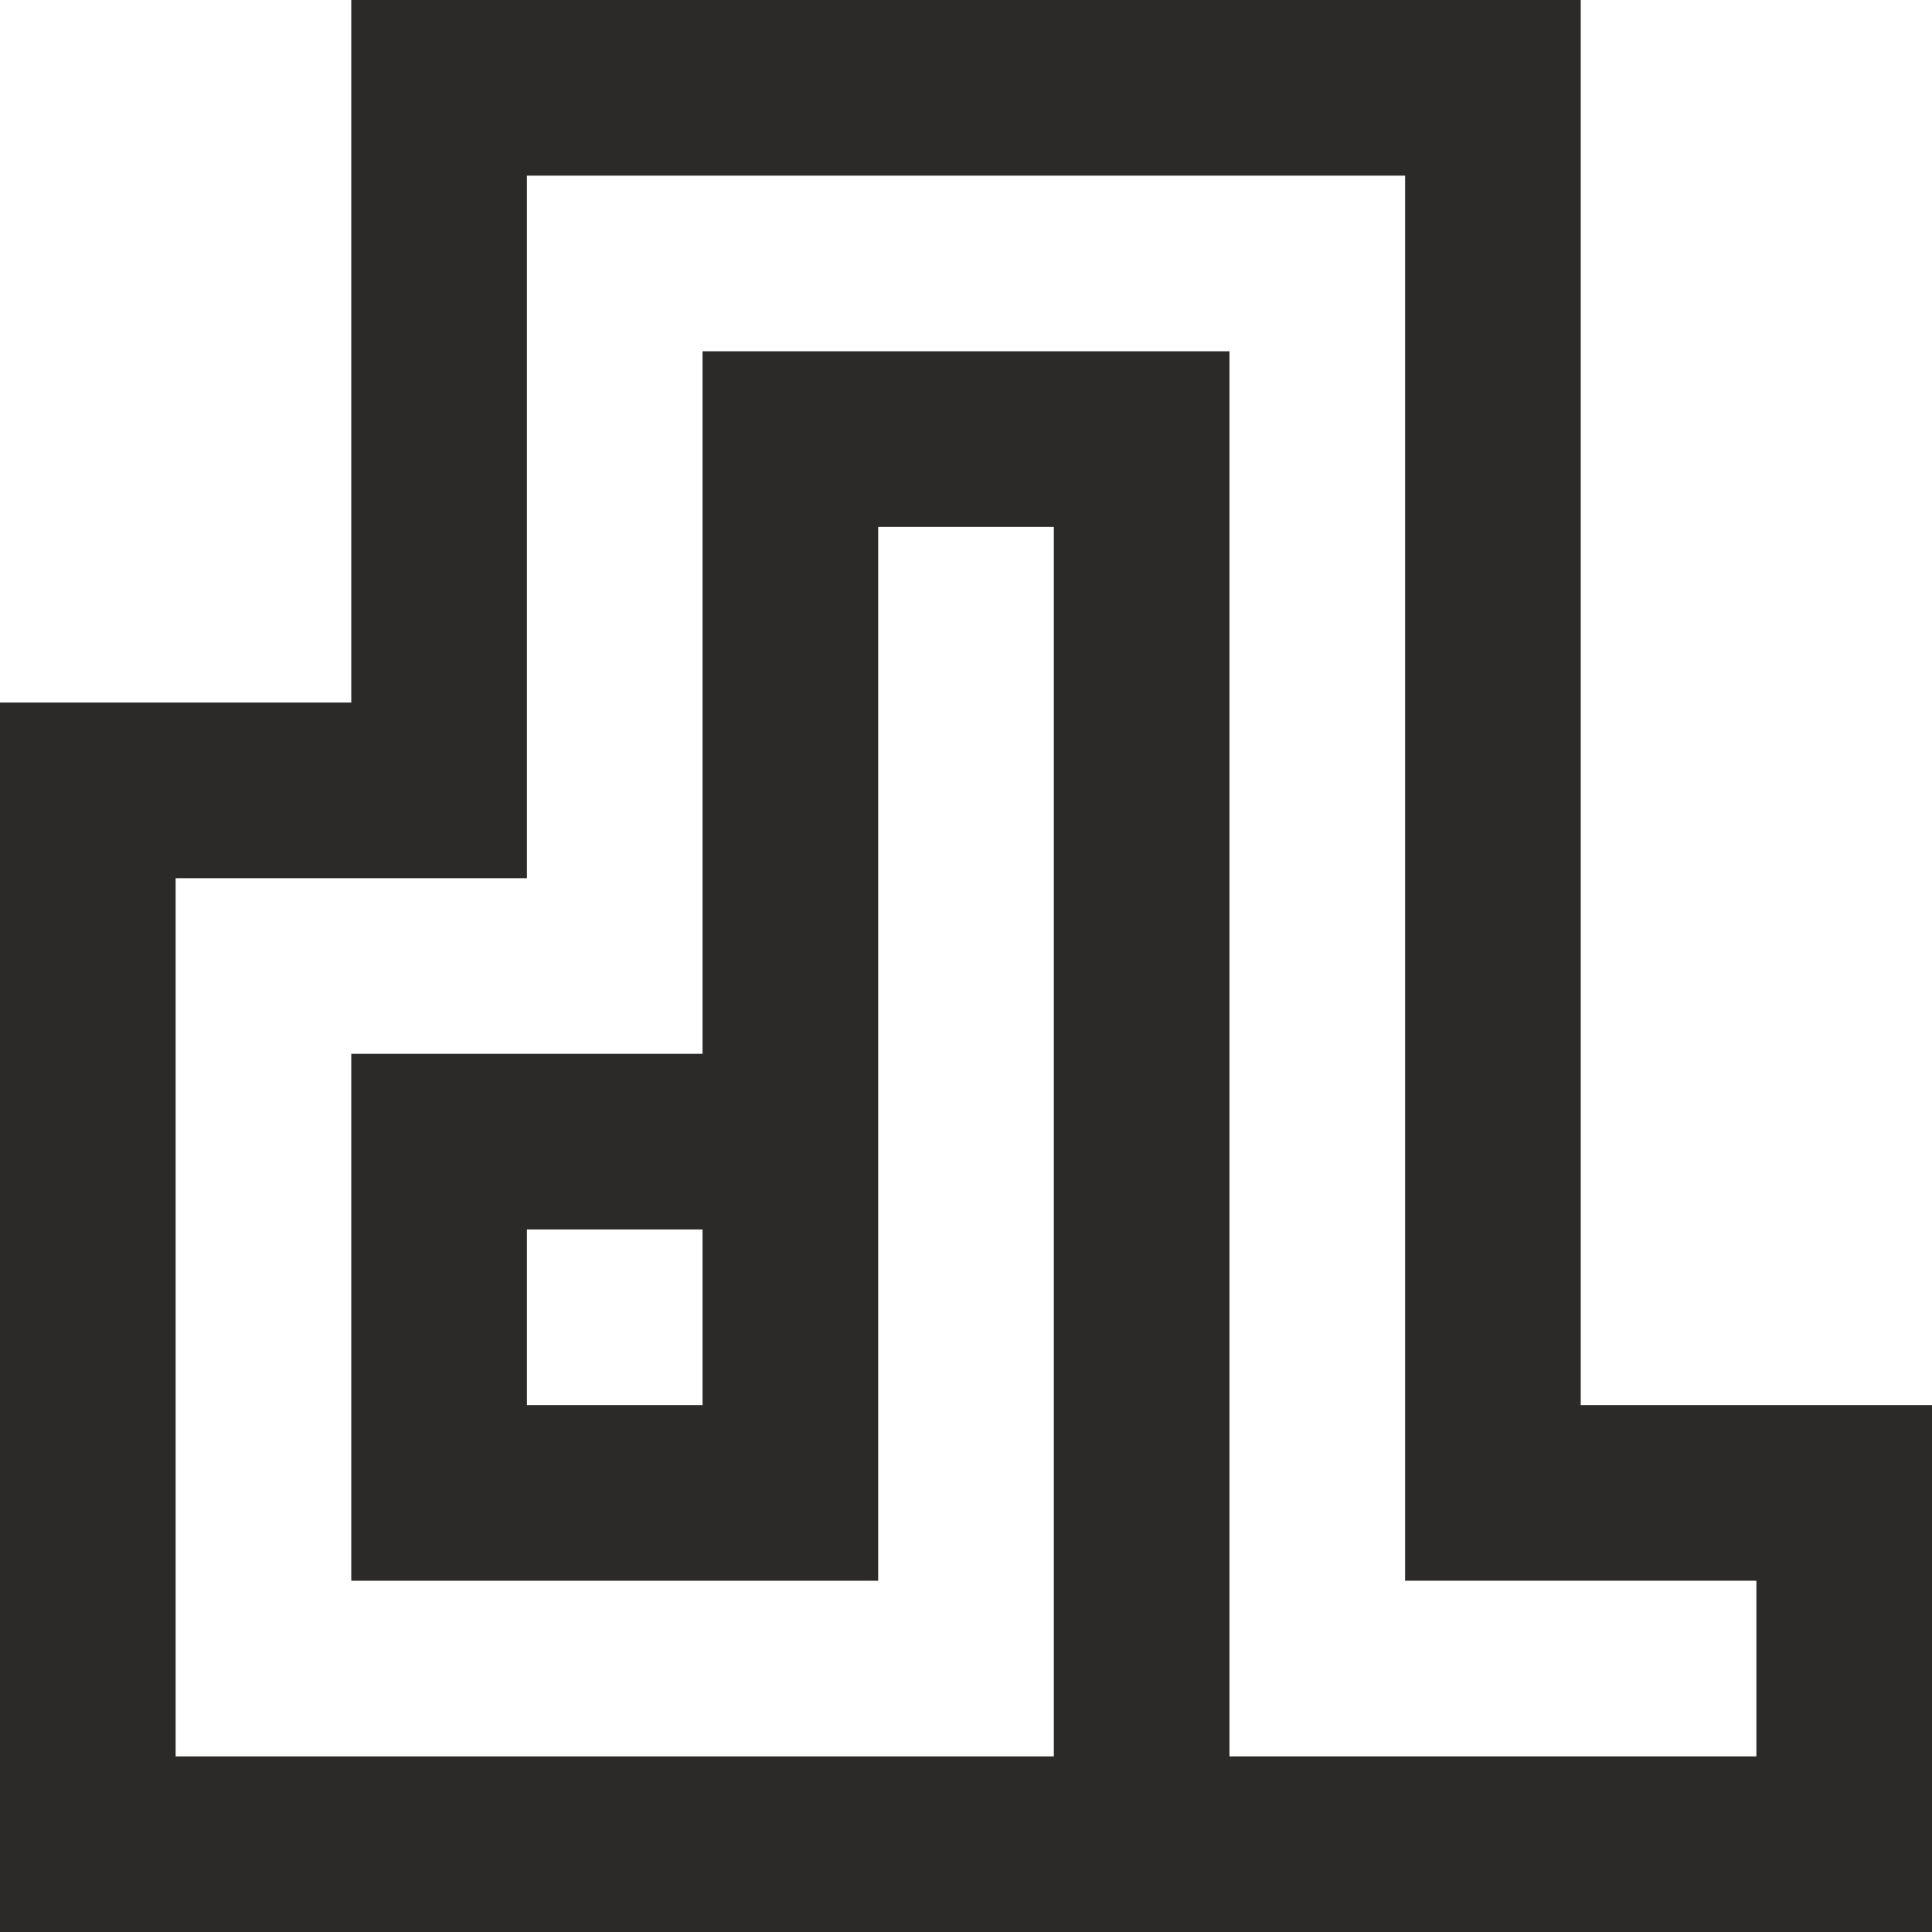
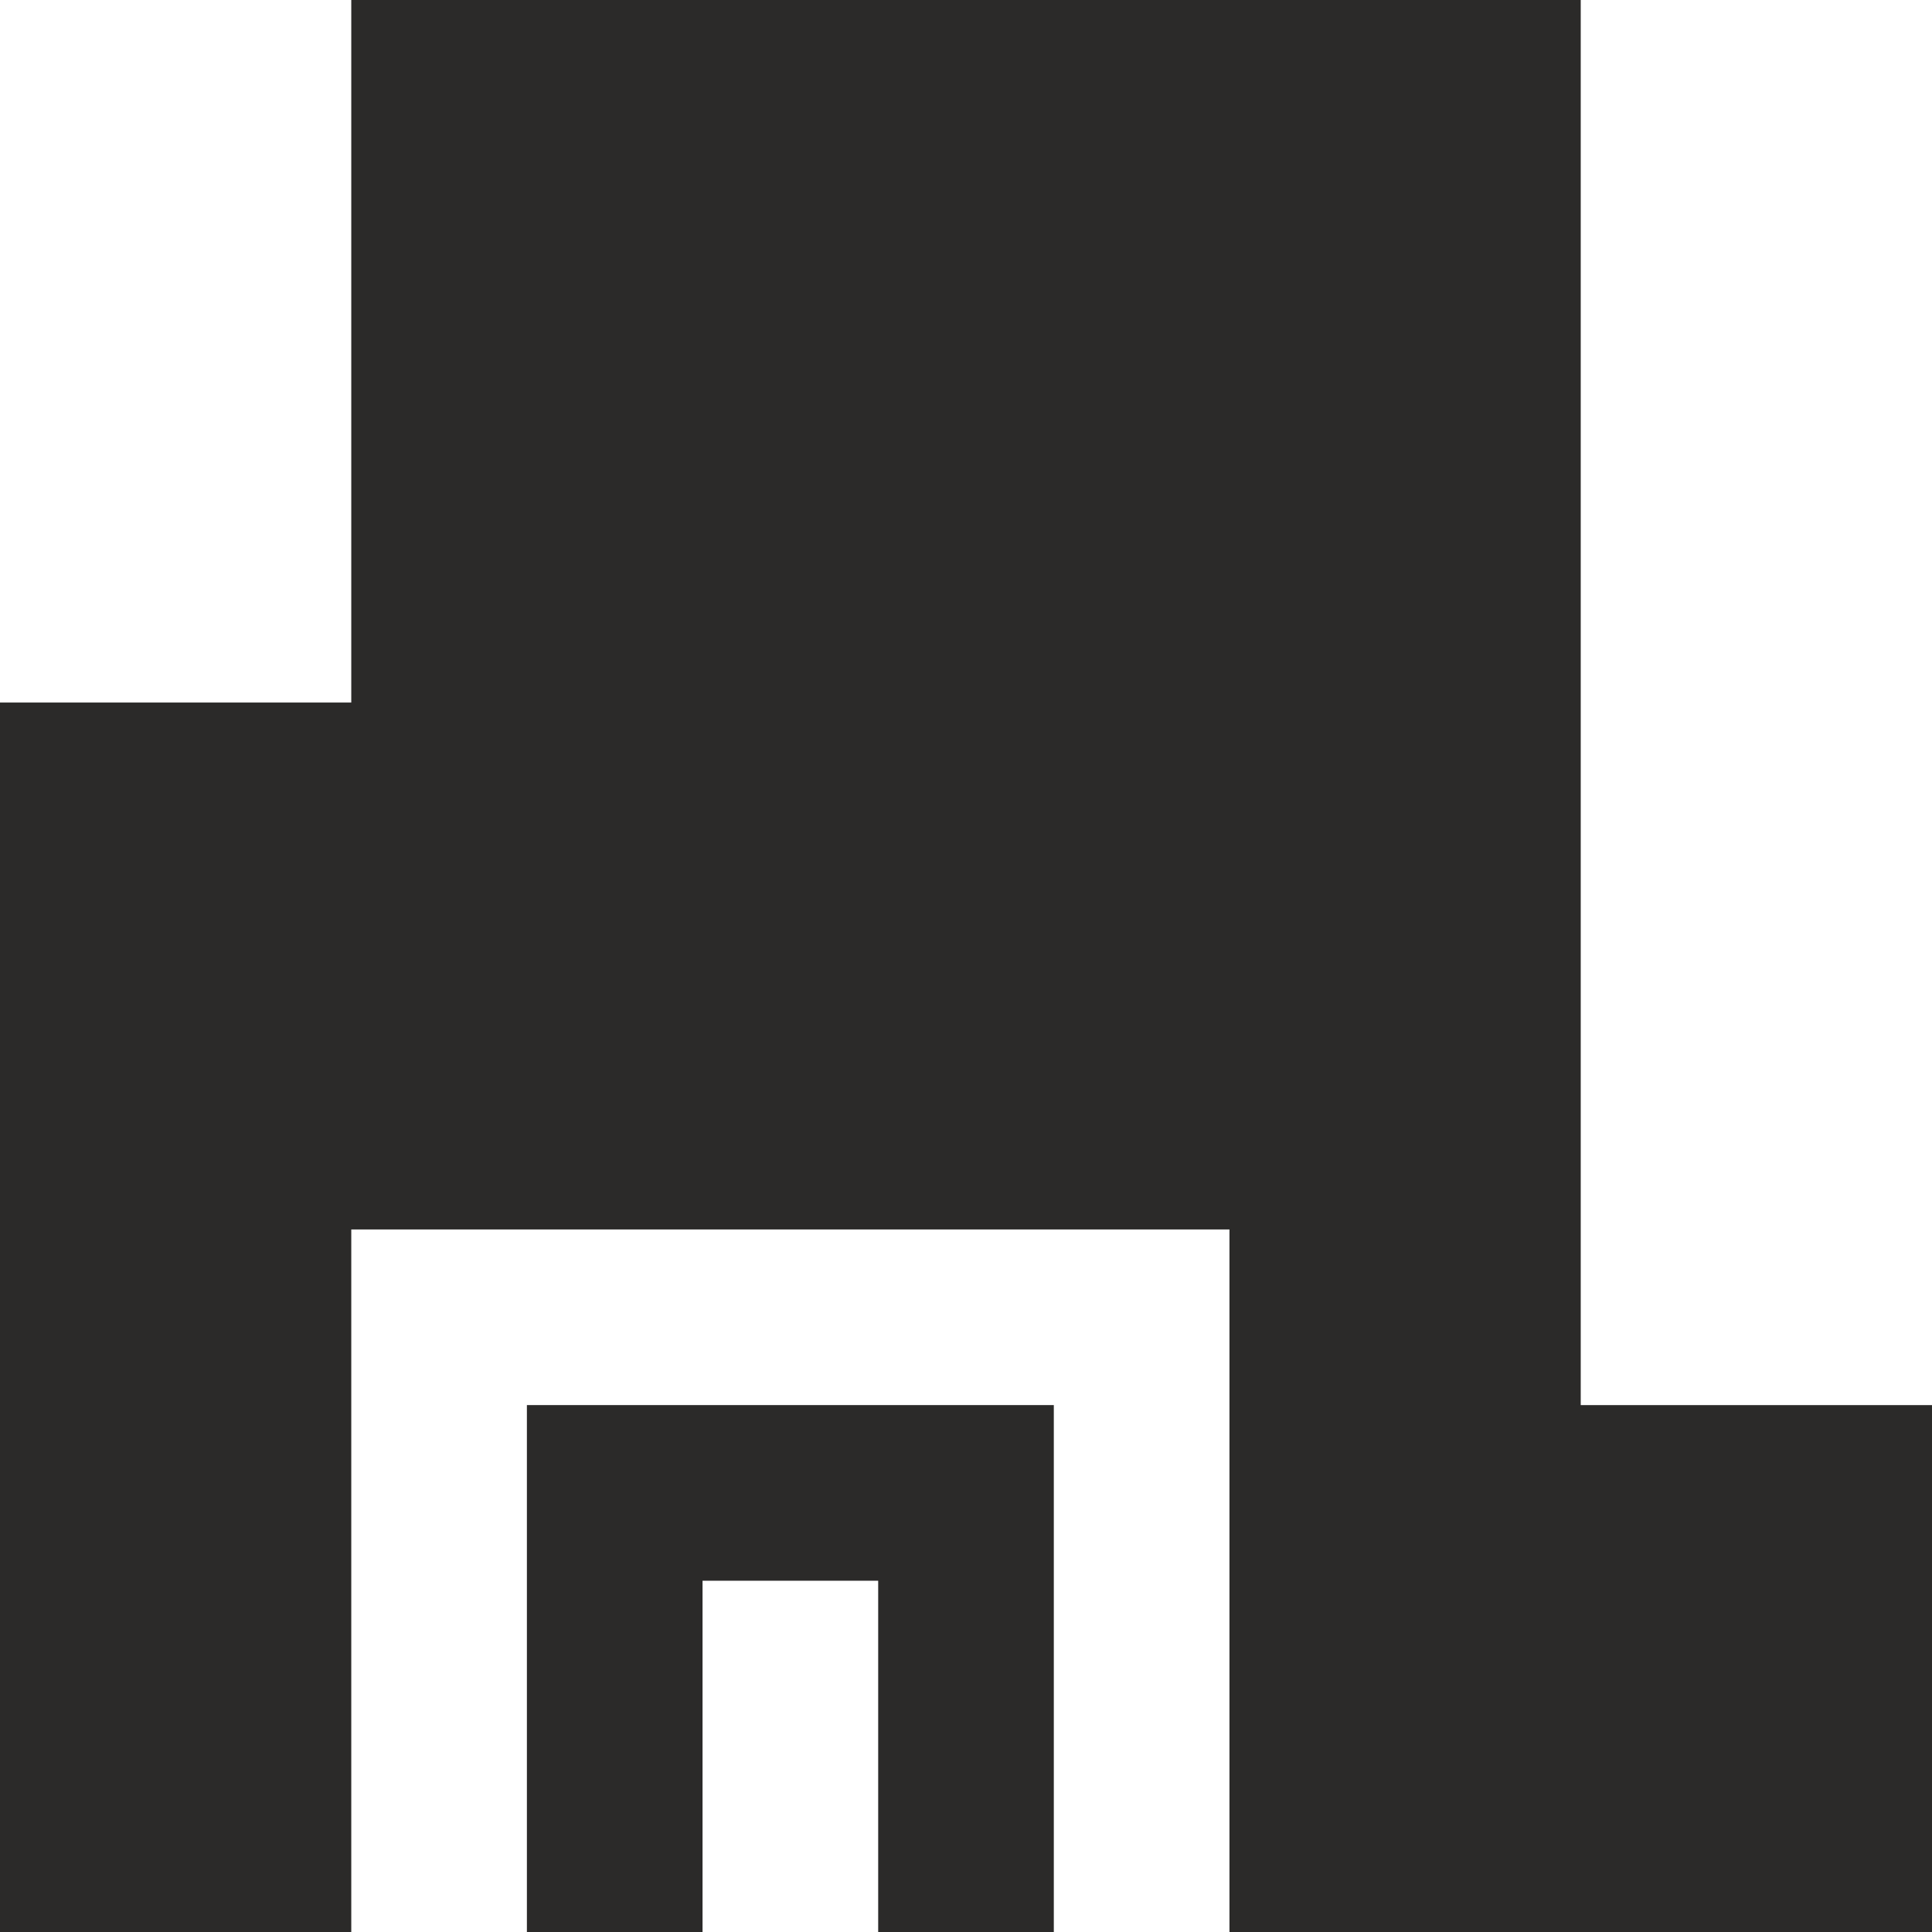
<svg xmlns="http://www.w3.org/2000/svg" xml:space="preserve" width="353px" height="353px" style="shape-rendering:geometricPrecision; text-rendering:geometricPrecision; image-rendering:optimizeQuality; fill-rule:evenodd; clip-rule:evenodd" viewBox="0 0 829.13 829.13">
  <defs>
    <style type="text/css">  .fil0 {fill:#2B2A29;fill-rule:nonzero}  </style>
  </defs>
  <g id="Слой_x0020_1">
-     <path class="fil0" d="M0 829.13l829.13 0 0 -226.12 -150.75 0 0 -603.01 -527.63 0 0 301.5 -150.75 0 0 527.63zm75.38 -452.25l150.75 0 0 -301.5 376.88 0 0 603 150.75 0 0 75.38 -226.13 0 0 -603.01 -226.13 0 0 301.51 -150.75 0 0 226.12 226.13 0 0 -452.25 75.38 0 0 527.63 -376.88 0 0 -376.88zm150.75 226.13l0 -75.38 75.37 0 0 75.38 -75.37 0z" />
+     <path class="fil0" d="M0 829.13l829.13 0 0 -226.12 -150.75 0 0 -603.01 -527.63 0 0 301.5 -150.75 0 0 527.63zl150.75 0 0 -301.5 376.88 0 0 603 150.75 0 0 75.38 -226.13 0 0 -603.01 -226.13 0 0 301.51 -150.75 0 0 226.12 226.13 0 0 -452.25 75.38 0 0 527.63 -376.88 0 0 -376.88zm150.75 226.13l0 -75.38 75.37 0 0 75.38 -75.37 0z" />
  </g>
</svg>